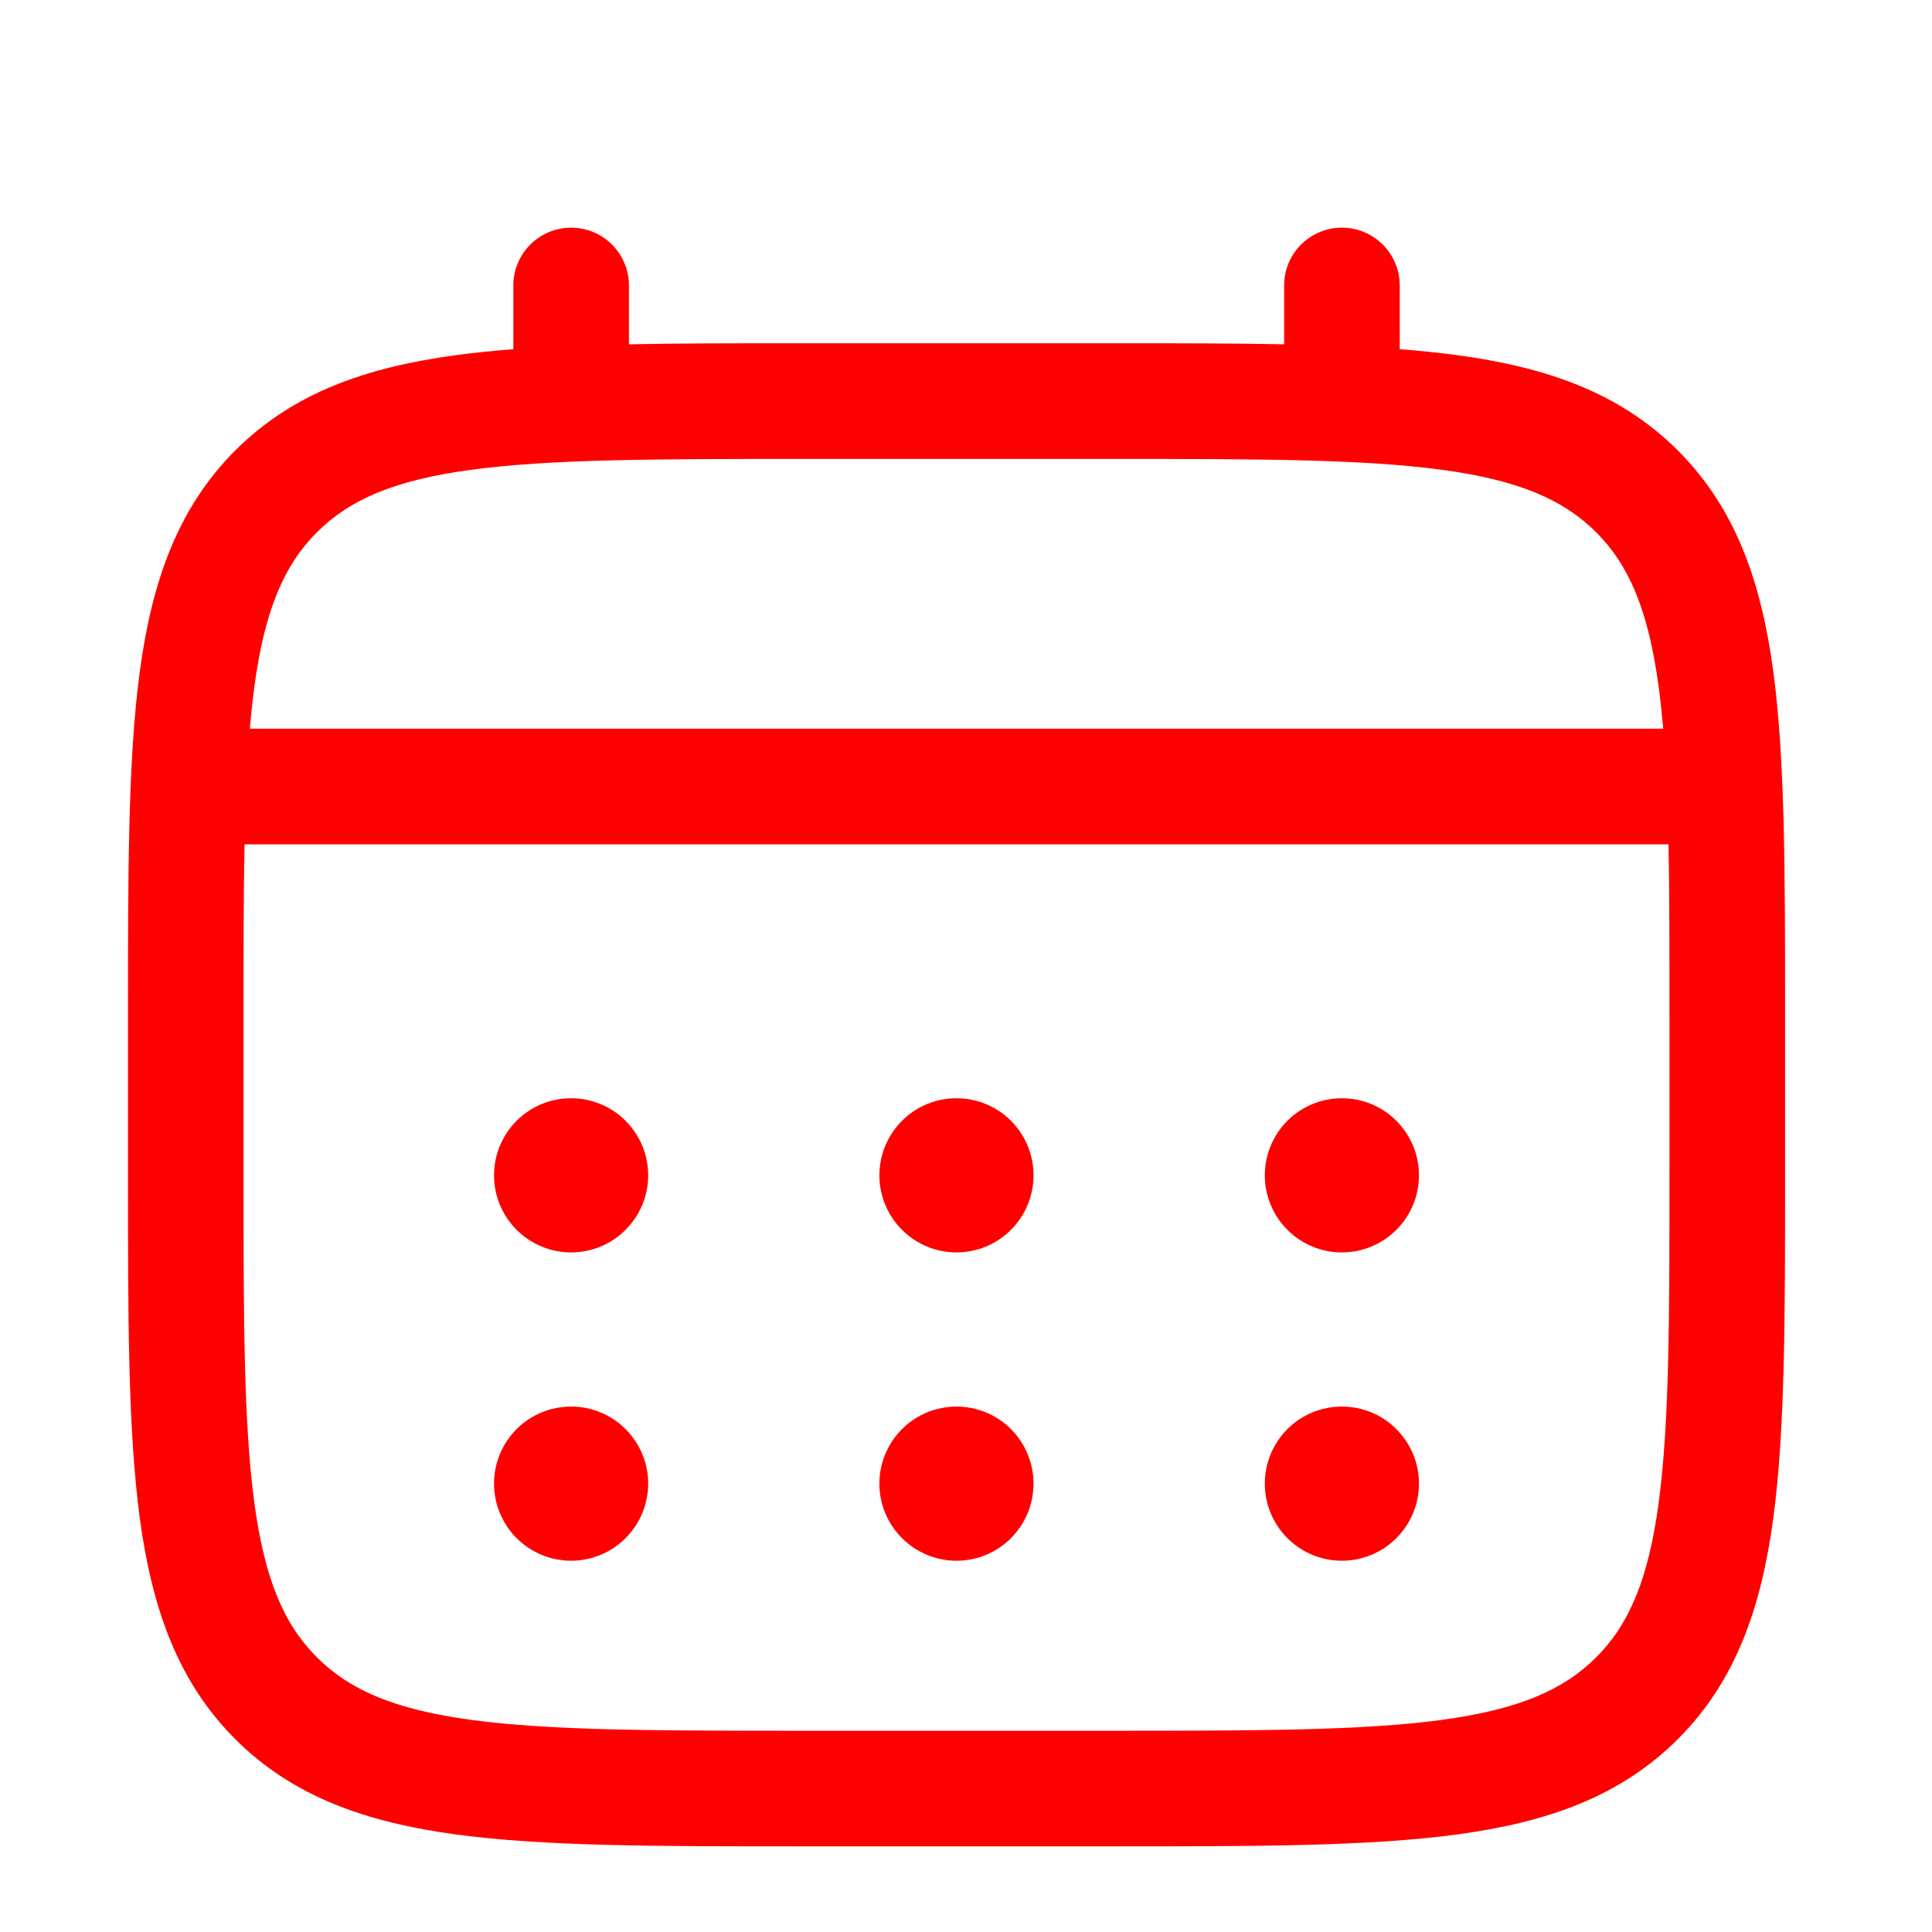
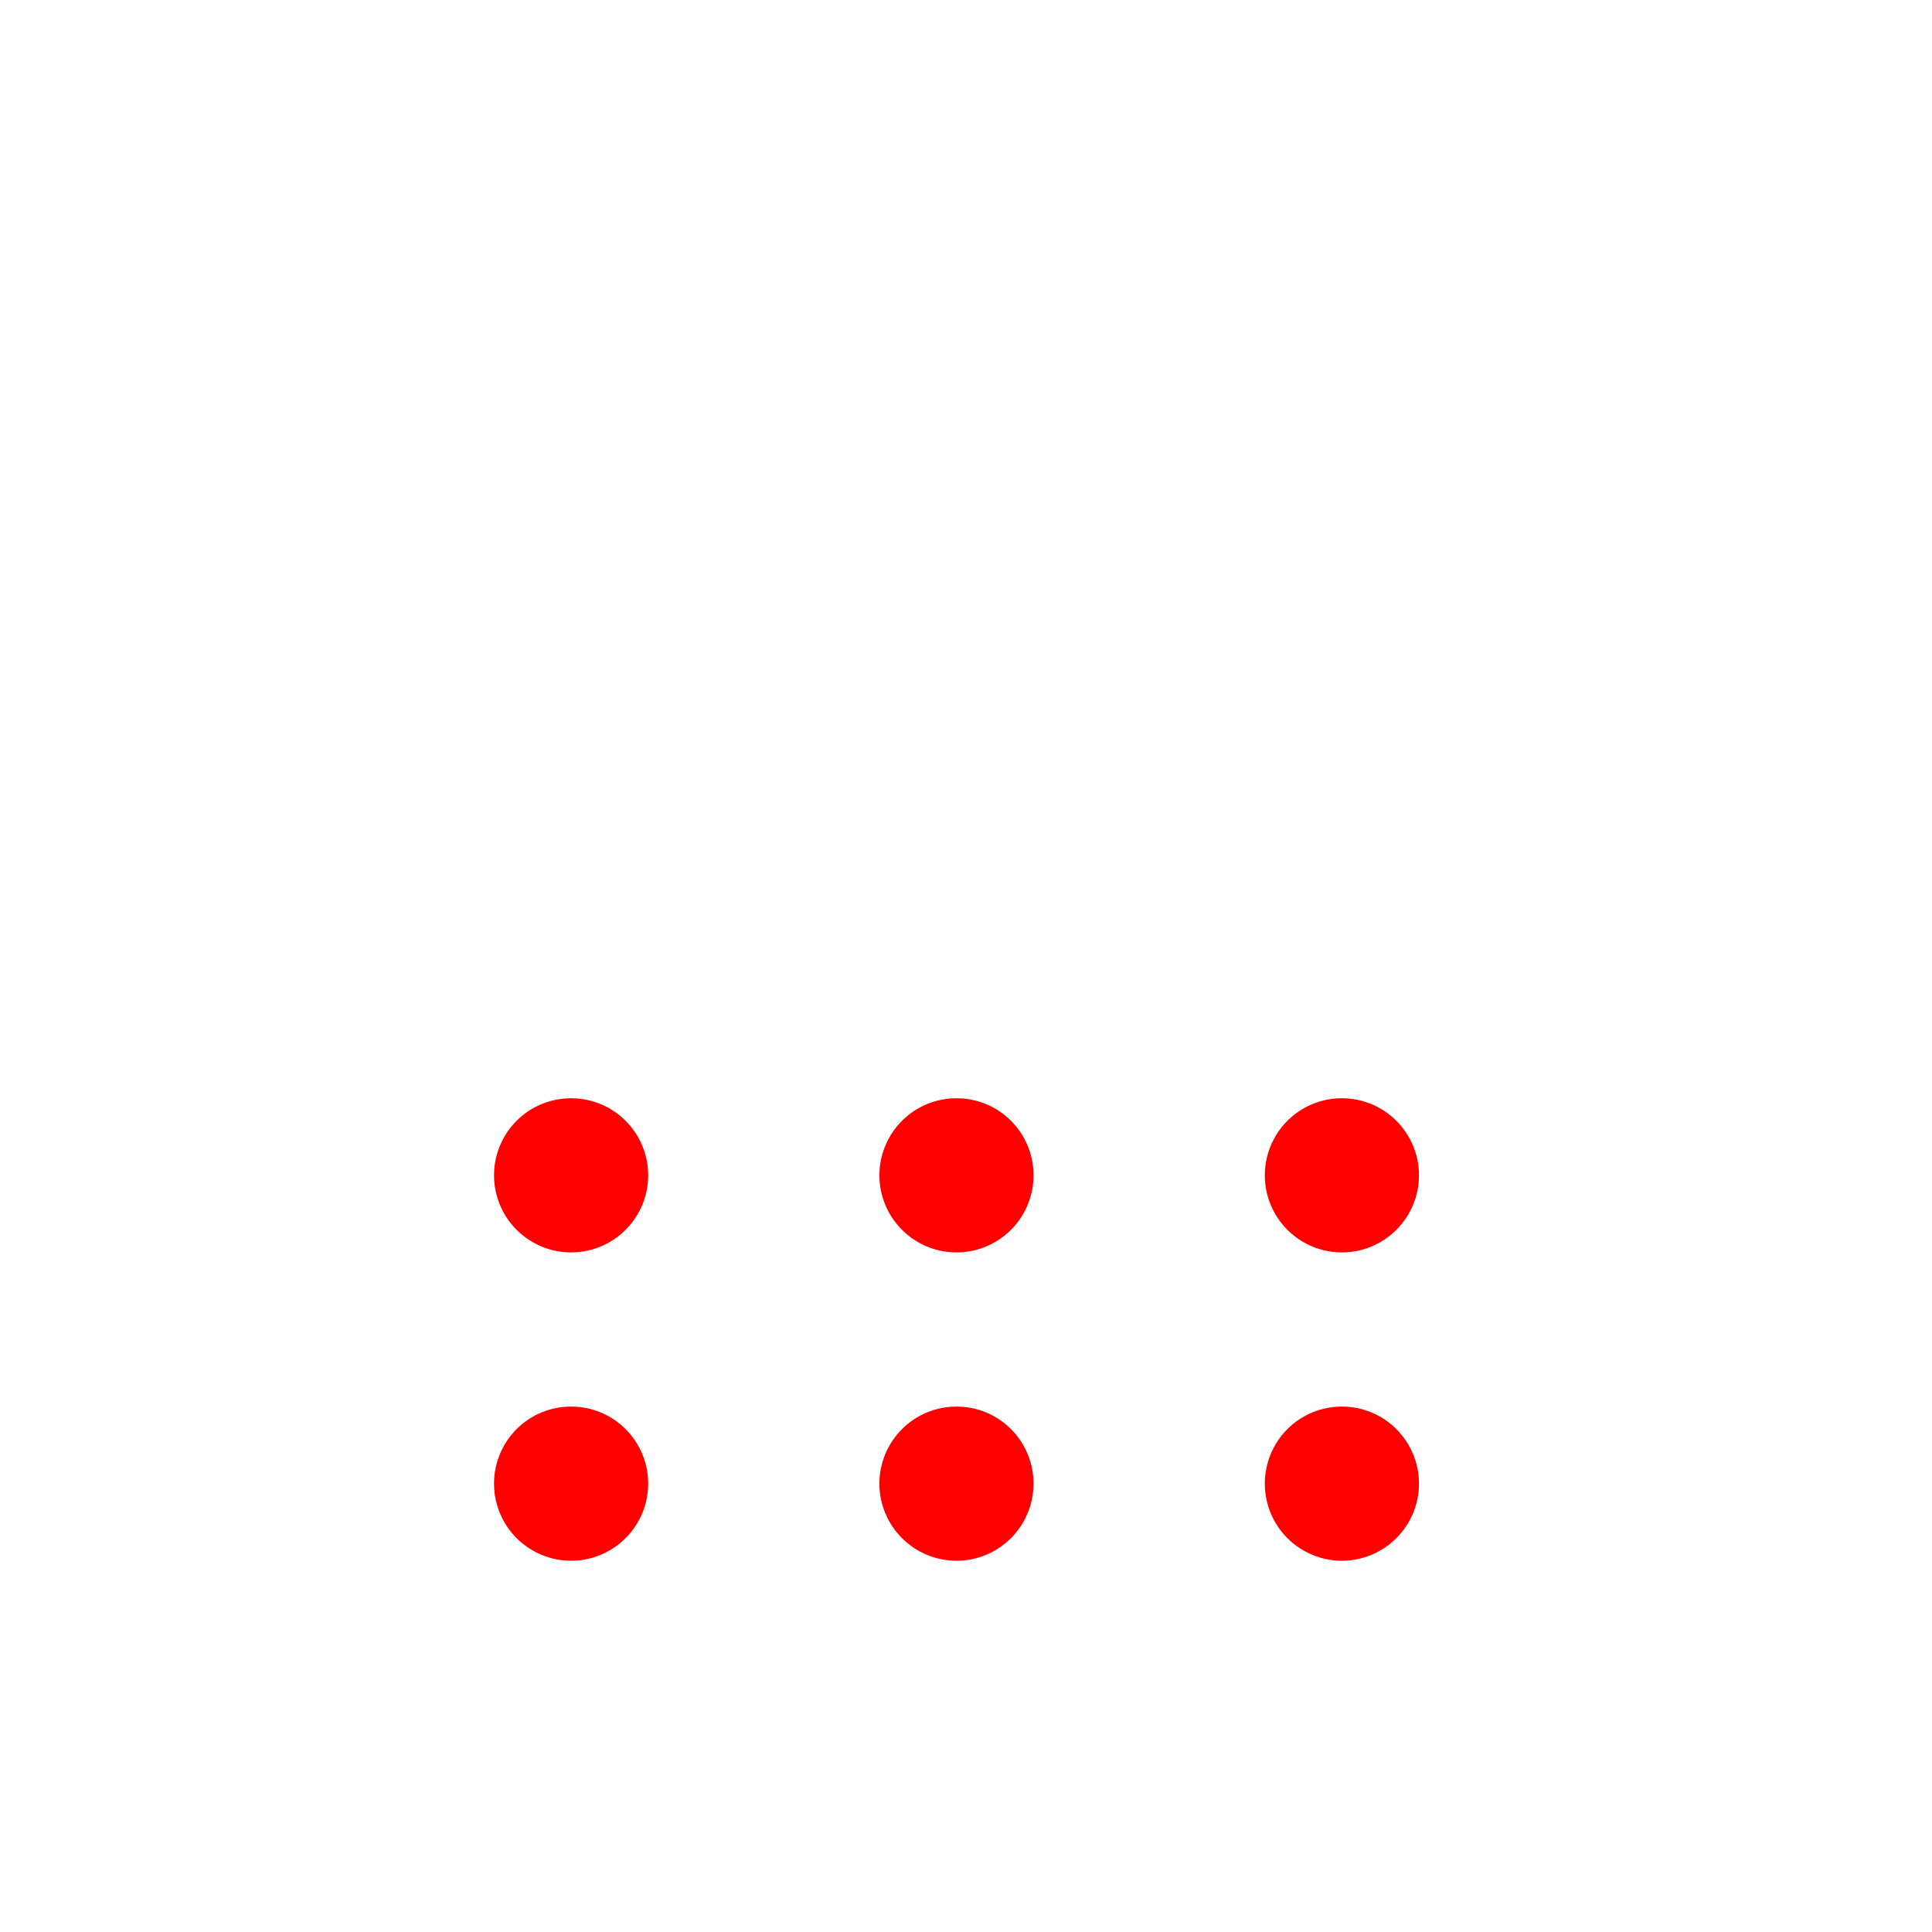
<svg xmlns="http://www.w3.org/2000/svg" width="24" height="24" viewBox="0 0 24 24" fill="none">
  <path d="M16.669 15.558C16.923 15.558 17.167 15.457 17.346 15.277C17.526 15.098 17.627 14.854 17.627 14.6C17.627 14.346 17.526 14.103 17.346 13.923C17.167 13.743 16.923 13.643 16.669 13.643C16.415 13.643 16.172 13.743 15.992 13.923C15.813 14.103 15.712 14.346 15.712 14.6C15.712 14.854 15.813 15.098 15.992 15.277C16.172 15.457 16.415 15.558 16.669 15.558ZM16.669 19.388C16.923 19.388 17.167 19.287 17.346 19.107C17.526 18.928 17.627 18.684 17.627 18.43C17.627 18.176 17.526 17.933 17.346 17.753C17.167 17.573 16.923 17.473 16.669 17.473C16.415 17.473 16.172 17.573 15.992 17.753C15.813 17.933 15.712 18.176 15.712 18.43C15.712 18.684 15.813 18.928 15.992 19.107C16.172 19.287 16.415 19.388 16.669 19.388ZM12.839 14.6C12.839 14.854 12.738 15.098 12.559 15.277C12.379 15.457 12.136 15.558 11.882 15.558C11.628 15.558 11.384 15.457 11.205 15.277C11.025 15.098 10.924 14.854 10.924 14.6C10.924 14.346 11.025 14.103 11.205 13.923C11.384 13.743 11.628 13.643 11.882 13.643C12.136 13.643 12.379 13.743 12.559 13.923C12.738 14.103 12.839 14.346 12.839 14.6ZM12.839 18.43C12.839 18.684 12.738 18.928 12.559 19.107C12.379 19.287 12.136 19.388 11.882 19.388C11.628 19.388 11.384 19.287 11.205 19.107C11.025 18.928 10.924 18.684 10.924 18.43C10.924 18.176 11.025 17.933 11.205 17.753C11.384 17.573 11.628 17.473 11.882 17.473C12.136 17.473 12.379 17.573 12.559 17.753C12.738 17.933 12.839 18.176 12.839 18.43ZM7.094 15.558C7.348 15.558 7.592 15.457 7.771 15.277C7.951 15.098 8.052 14.854 8.052 14.6C8.052 14.346 7.951 14.103 7.771 13.923C7.592 13.743 7.348 13.643 7.094 13.643C6.84 13.643 6.597 13.743 6.417 13.923C6.238 14.103 6.137 14.346 6.137 14.6C6.137 14.854 6.238 15.098 6.417 15.277C6.597 15.457 6.84 15.558 7.094 15.558ZM7.094 19.388C7.348 19.388 7.592 19.287 7.771 19.107C7.951 18.928 8.052 18.684 8.052 18.43C8.052 18.176 7.951 17.933 7.771 17.753C7.592 17.573 7.348 17.473 7.094 17.473C6.84 17.473 6.597 17.573 6.417 17.753C6.238 17.933 6.137 18.176 6.137 18.43C6.137 18.684 6.238 18.928 6.417 19.107C6.597 19.287 6.84 19.388 7.094 19.388Z" fill="#FF0000" />
-   <path fill-rule="evenodd" clip-rule="evenodd" d="M7.095 2.828C7.285 2.828 7.468 2.904 7.602 3.038C7.737 3.173 7.813 3.356 7.813 3.546V4.277C8.447 4.264 9.145 4.264 9.913 4.264H13.851C14.62 4.264 15.318 4.264 15.952 4.277V3.546C15.952 3.356 16.027 3.173 16.162 3.038C16.297 2.904 16.479 2.828 16.67 2.828C16.86 2.828 17.043 2.904 17.177 3.038C17.312 3.173 17.388 3.356 17.388 3.546V4.338C17.637 4.357 17.872 4.381 18.095 4.411C19.218 4.562 20.126 4.88 20.843 5.596C21.56 6.313 21.878 7.222 22.029 8.344C22.175 9.436 22.175 10.829 22.175 12.589V14.611C22.175 16.371 22.175 17.765 22.029 18.856C21.878 19.978 21.56 20.887 20.843 21.604C20.126 22.32 19.218 22.638 18.095 22.789C17.004 22.936 15.611 22.936 13.851 22.936H9.914C8.155 22.936 6.76 22.936 5.67 22.789C4.548 22.638 3.639 22.32 2.922 21.604C2.206 20.887 1.888 19.978 1.736 18.856C1.59 17.764 1.59 16.371 1.59 14.611V12.589C1.59 10.829 1.59 9.435 1.736 8.344C1.888 7.222 2.206 6.313 2.922 5.596C3.639 4.88 4.548 4.562 5.67 4.411C5.893 4.381 6.129 4.357 6.377 4.338V3.546C6.377 3.356 6.453 3.173 6.587 3.039C6.722 2.904 6.904 2.828 7.095 2.828ZM5.859 5.835C4.897 5.964 4.342 6.207 3.937 6.612C3.532 7.017 3.288 7.573 3.159 8.536C3.137 8.699 3.119 8.871 3.104 9.052H20.661C20.645 8.87 20.627 8.699 20.605 8.535C20.476 7.573 20.233 7.017 19.828 6.612C19.422 6.207 18.867 5.964 17.904 5.835C16.921 5.703 15.623 5.701 13.797 5.701H9.967C8.141 5.701 6.845 5.703 5.859 5.835ZM3.025 12.643C3.025 11.825 3.025 11.114 3.038 10.488H20.727C20.739 11.114 20.739 11.825 20.739 12.643V14.558C20.739 16.384 20.737 17.681 20.605 18.665C20.476 19.628 20.233 20.183 19.828 20.588C19.422 20.993 18.867 21.236 17.904 21.366C16.921 21.498 15.623 21.5 13.797 21.5H9.967C8.141 21.5 6.845 21.498 5.859 21.366C4.897 21.236 4.342 20.993 3.937 20.588C3.532 20.183 3.288 19.628 3.159 18.664C3.027 17.681 3.025 16.384 3.025 14.558V12.643Z" fill="#FF0000" />
</svg>